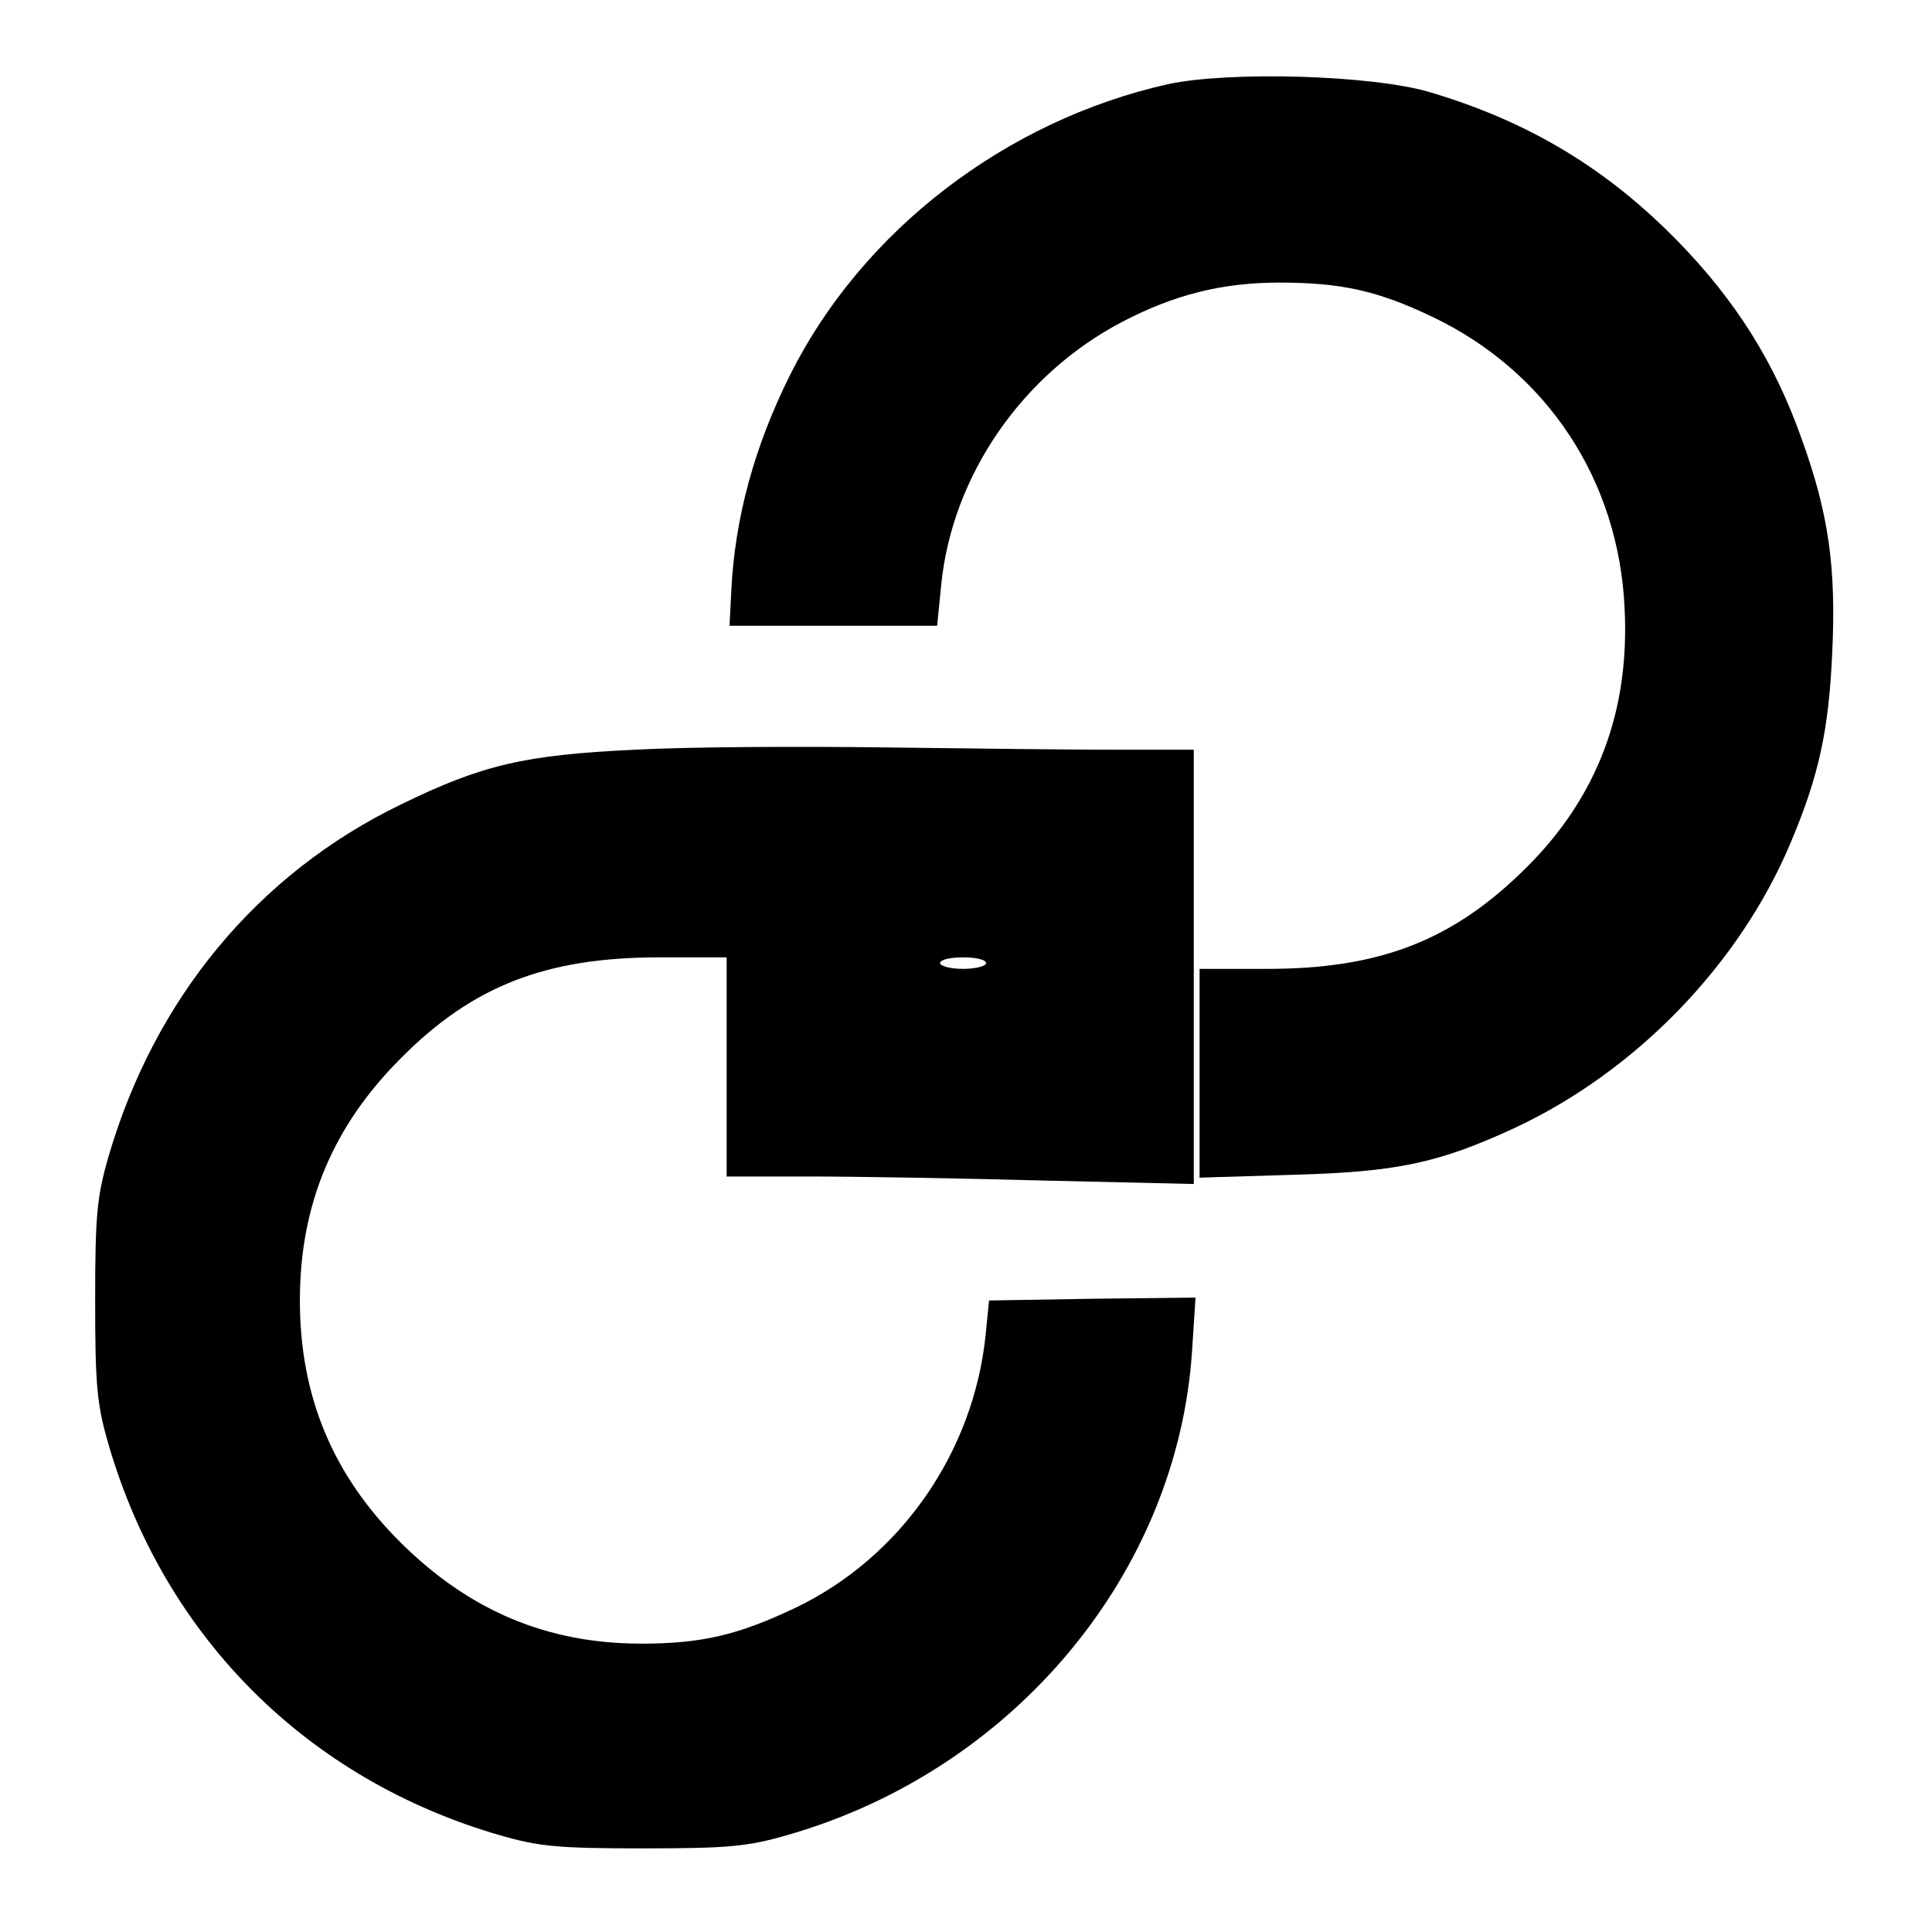
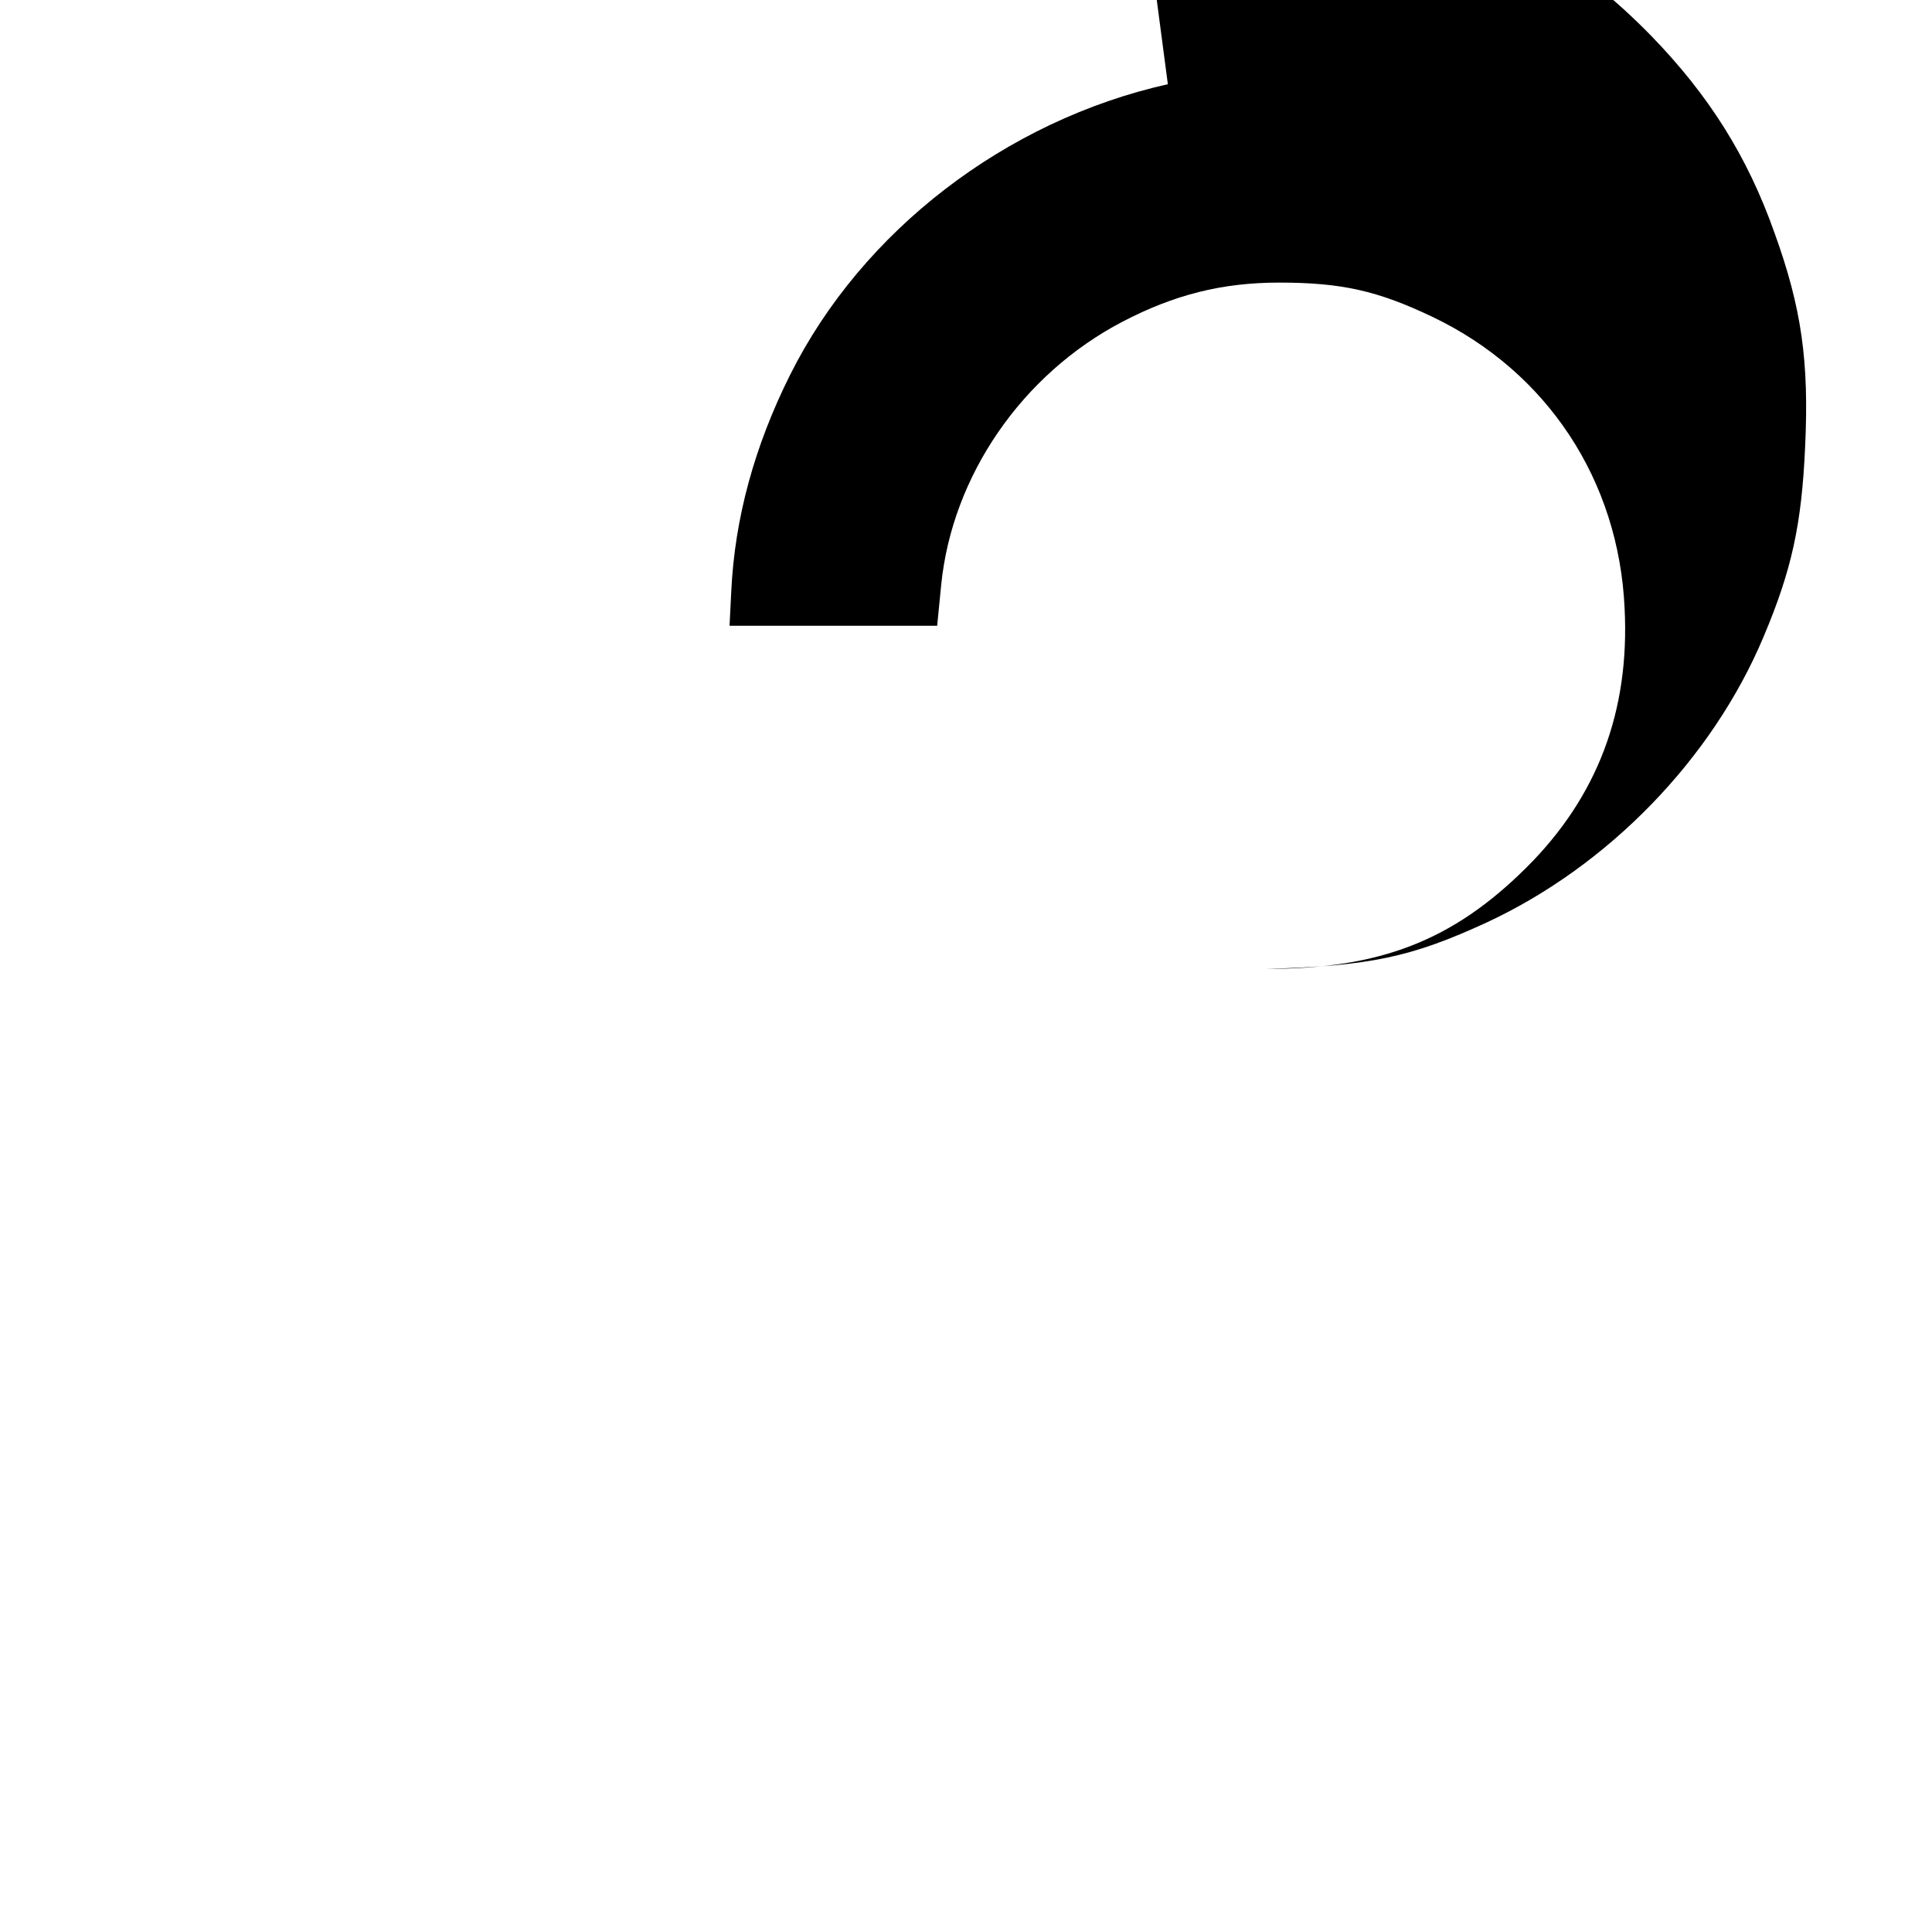
<svg xmlns="http://www.w3.org/2000/svg" version="1.0" width="335pt" height="335pt" viewBox="0 0 335 335" preserveAspectRatio="xMidYMid meet">
  <g transform="translate(0,335) scale(0.1,-0.1)" fill="#000000" stroke="none">
-     <path d="M2025 3204 c-281 -63 -530 -254 -655 -504 -62 -124 -96 -249 -102 -375 l-3 -60 180 0 180 0 7 71 c19 189 140 365 314 456 90 47 173 68 272 68 108 0 171 -14 267 -60 198 -95 322 -283 332 -505 9 -178 -47 -327 -171 -450 -127 -126 -253 -175 -450 -175 l-116 0 0 -181 0 -181 163 5 c179 5 251 20 383 81 210 98 390 283 479 495 49 116 66 195 72 329 7 148 -6 241 -53 371 -47 133 -114 239 -214 342 -124 127 -259 208 -430 259 -100 30 -349 37 -455 14z" />
-     <path d="M1100 2050 c-190 -9 -264 -26 -405 -95 -248 -120 -427 -336 -507 -611 -20 -69 -23 -102 -23 -249 0 -147 3 -180 23 -249 97 -334 344 -581 678 -678 69 -20 102 -23 249 -23 147 0 181 3 250 23 392 112 677 454 702 840 l6 92 -179 -2 -179 -3 -6 -60 c-21 -204 -148 -386 -330 -473 -99 -47 -162 -62 -267 -62 -163 0 -298 57 -417 175 -118 117 -175 254 -175 420 0 166 57 302 175 420 125 126 252 175 449 175 l116 0 0 -190 0 -190 143 0 c78 0 260 -3 405 -7 l262 -6 0 376 0 377 -133 0 c-74 0 -255 2 -403 4 -148 2 -343 1 -434 -4z m610 -370 c0 -5 -18 -10 -40 -10 -22 0 -40 5 -40 10 0 6 18 10 40 10 22 0 40 -4 40 -10z" />
+     <path d="M2025 3204 c-281 -63 -530 -254 -655 -504 -62 -124 -96 -249 -102 -375 l-3 -60 180 0 180 0 7 71 c19 189 140 365 314 456 90 47 173 68 272 68 108 0 171 -14 267 -60 198 -95 322 -283 332 -505 9 -178 -47 -327 -171 -450 -127 -126 -253 -175 -450 -175 c179 5 251 20 383 81 210 98 390 283 479 495 49 116 66 195 72 329 7 148 -6 241 -53 371 -47 133 -114 239 -214 342 -124 127 -259 208 -430 259 -100 30 -349 37 -455 14z" />
  </g>
</svg>